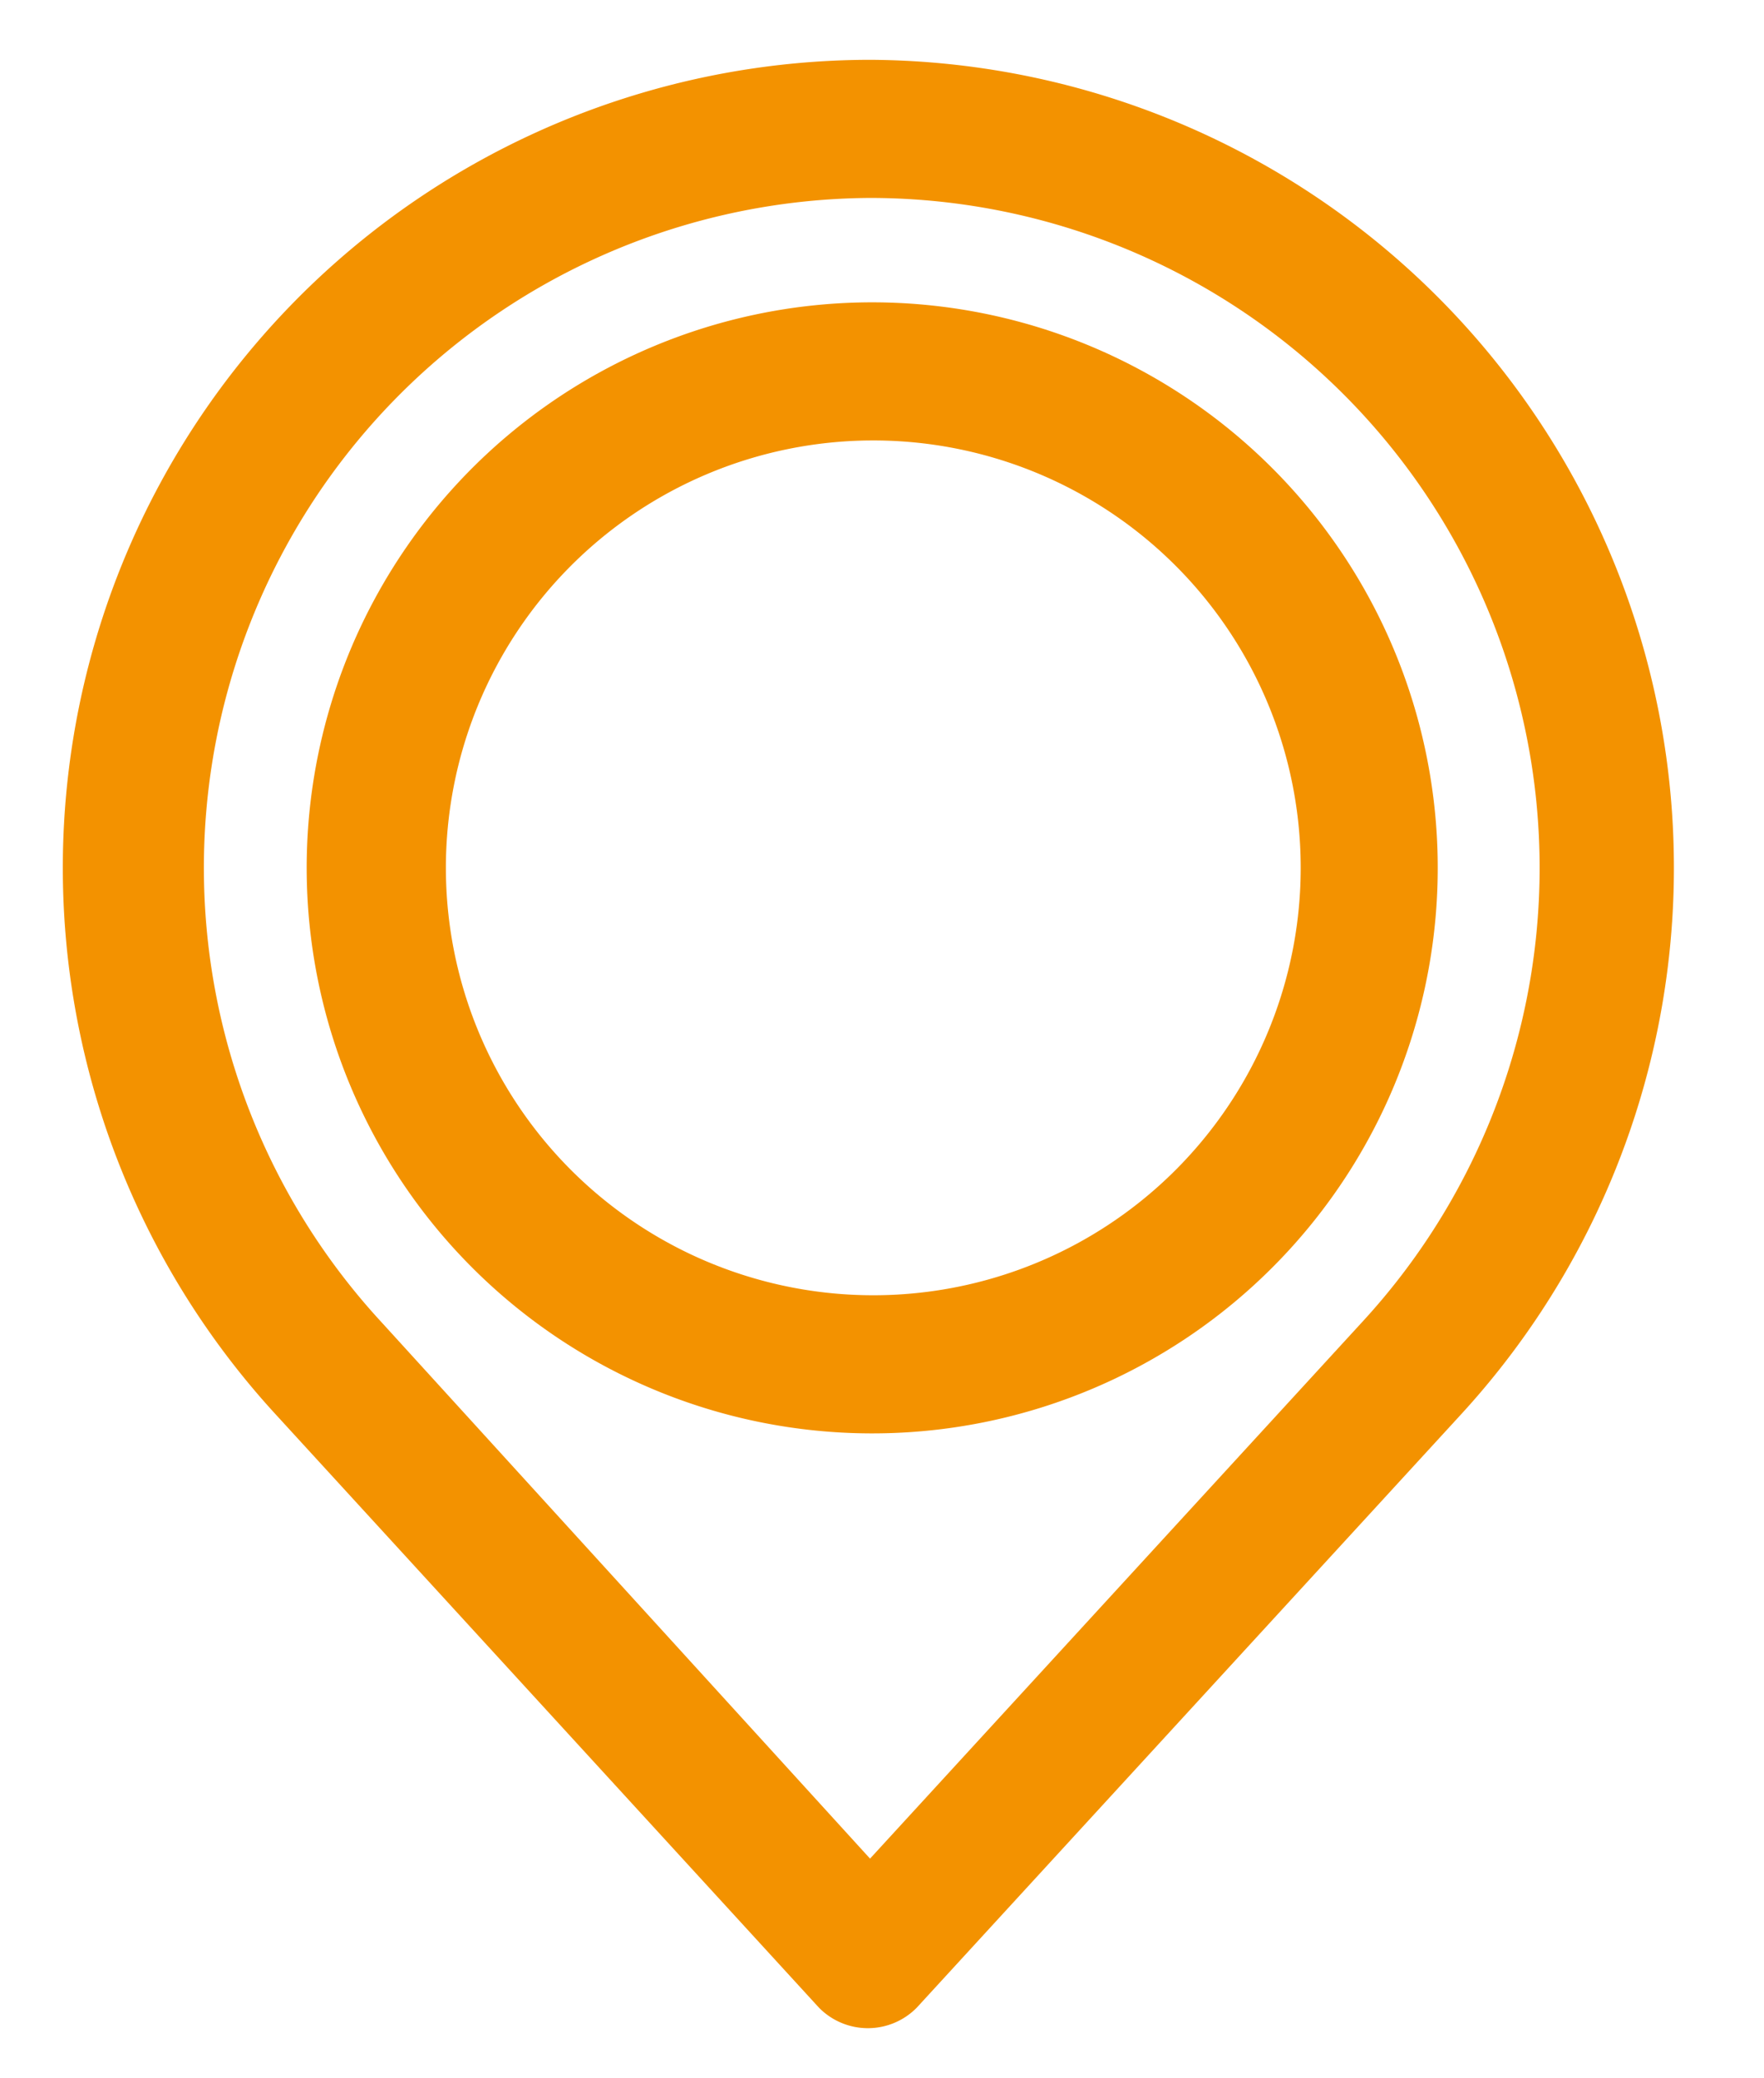
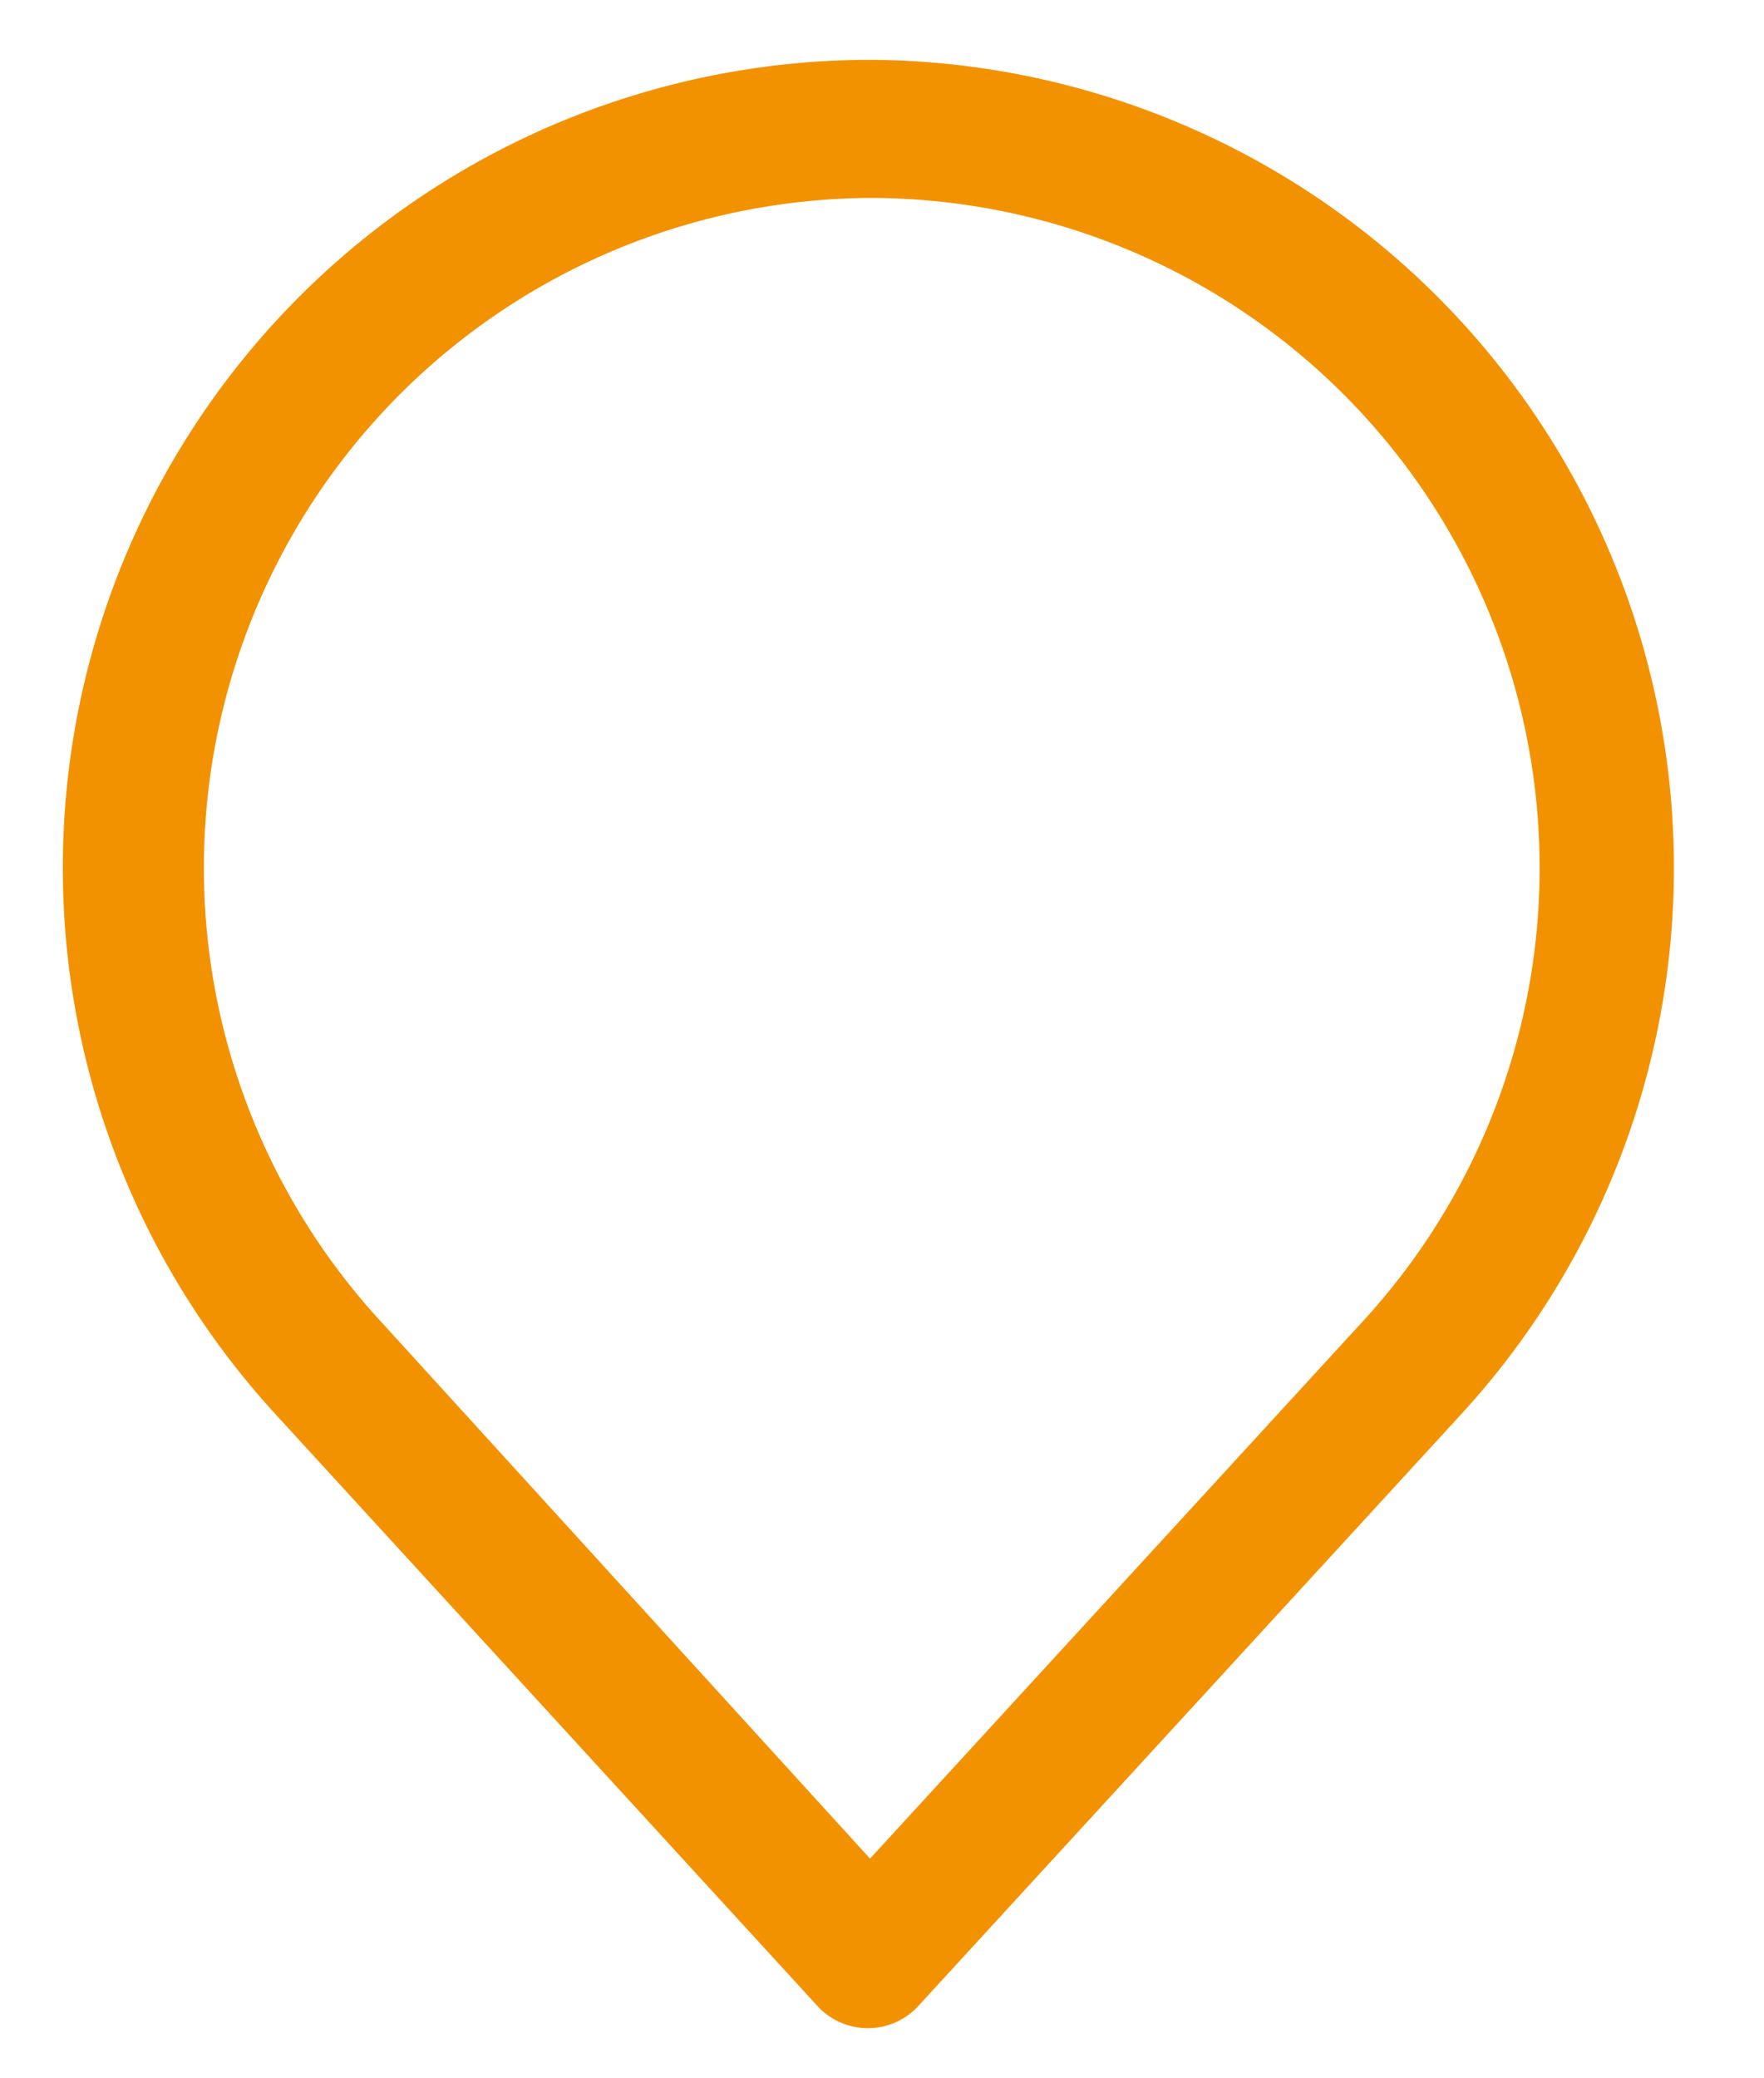
<svg xmlns="http://www.w3.org/2000/svg" id="Warstwa_1" data-name="Warstwa 1" viewBox="0 0 16.22 19.11">
  <defs>
    <style>.cls-1{fill:#f39200;}</style>
  </defs>
  <title>orange-map</title>
-   <path class="cls-1" d="M8,13.18A5.2,5.2,0,1,0,2.82,8,5.2,5.2,0,0,0,8,13.18ZM8,4.05A3.93,3.93,0,1,1,4.1,8,3.93,3.93,0,0,1,8,4.05Z" />
-   <path class="cls-1" d="M8,.55A7.43,7.43,0,0,0,2.53,13l0,0,5,5.46a.63.63,0,0,0,.9,0l0,0,5-5.45,0,0A7.43,7.43,0,0,0,8,.55ZM8,1.82a6.16,6.16,0,0,1,4.54,10.32h0L8,17.09,3.51,12.16l0,0A6.16,6.16,0,0,1,8,1.82Z" />
+   <path class="cls-1" d="M8,.55A7.43,7.43,0,0,0,2.53,13l0,0,5,5.46a.63.63,0,0,0,.9,0l0,0,5-5.45,0,0A7.43,7.43,0,0,0,8,.55ZM8,1.82a6.16,6.16,0,0,1,4.54,10.32h0L8,17.09,3.51,12.16l0,0A6.16,6.16,0,0,1,8,1.82" />
</svg>